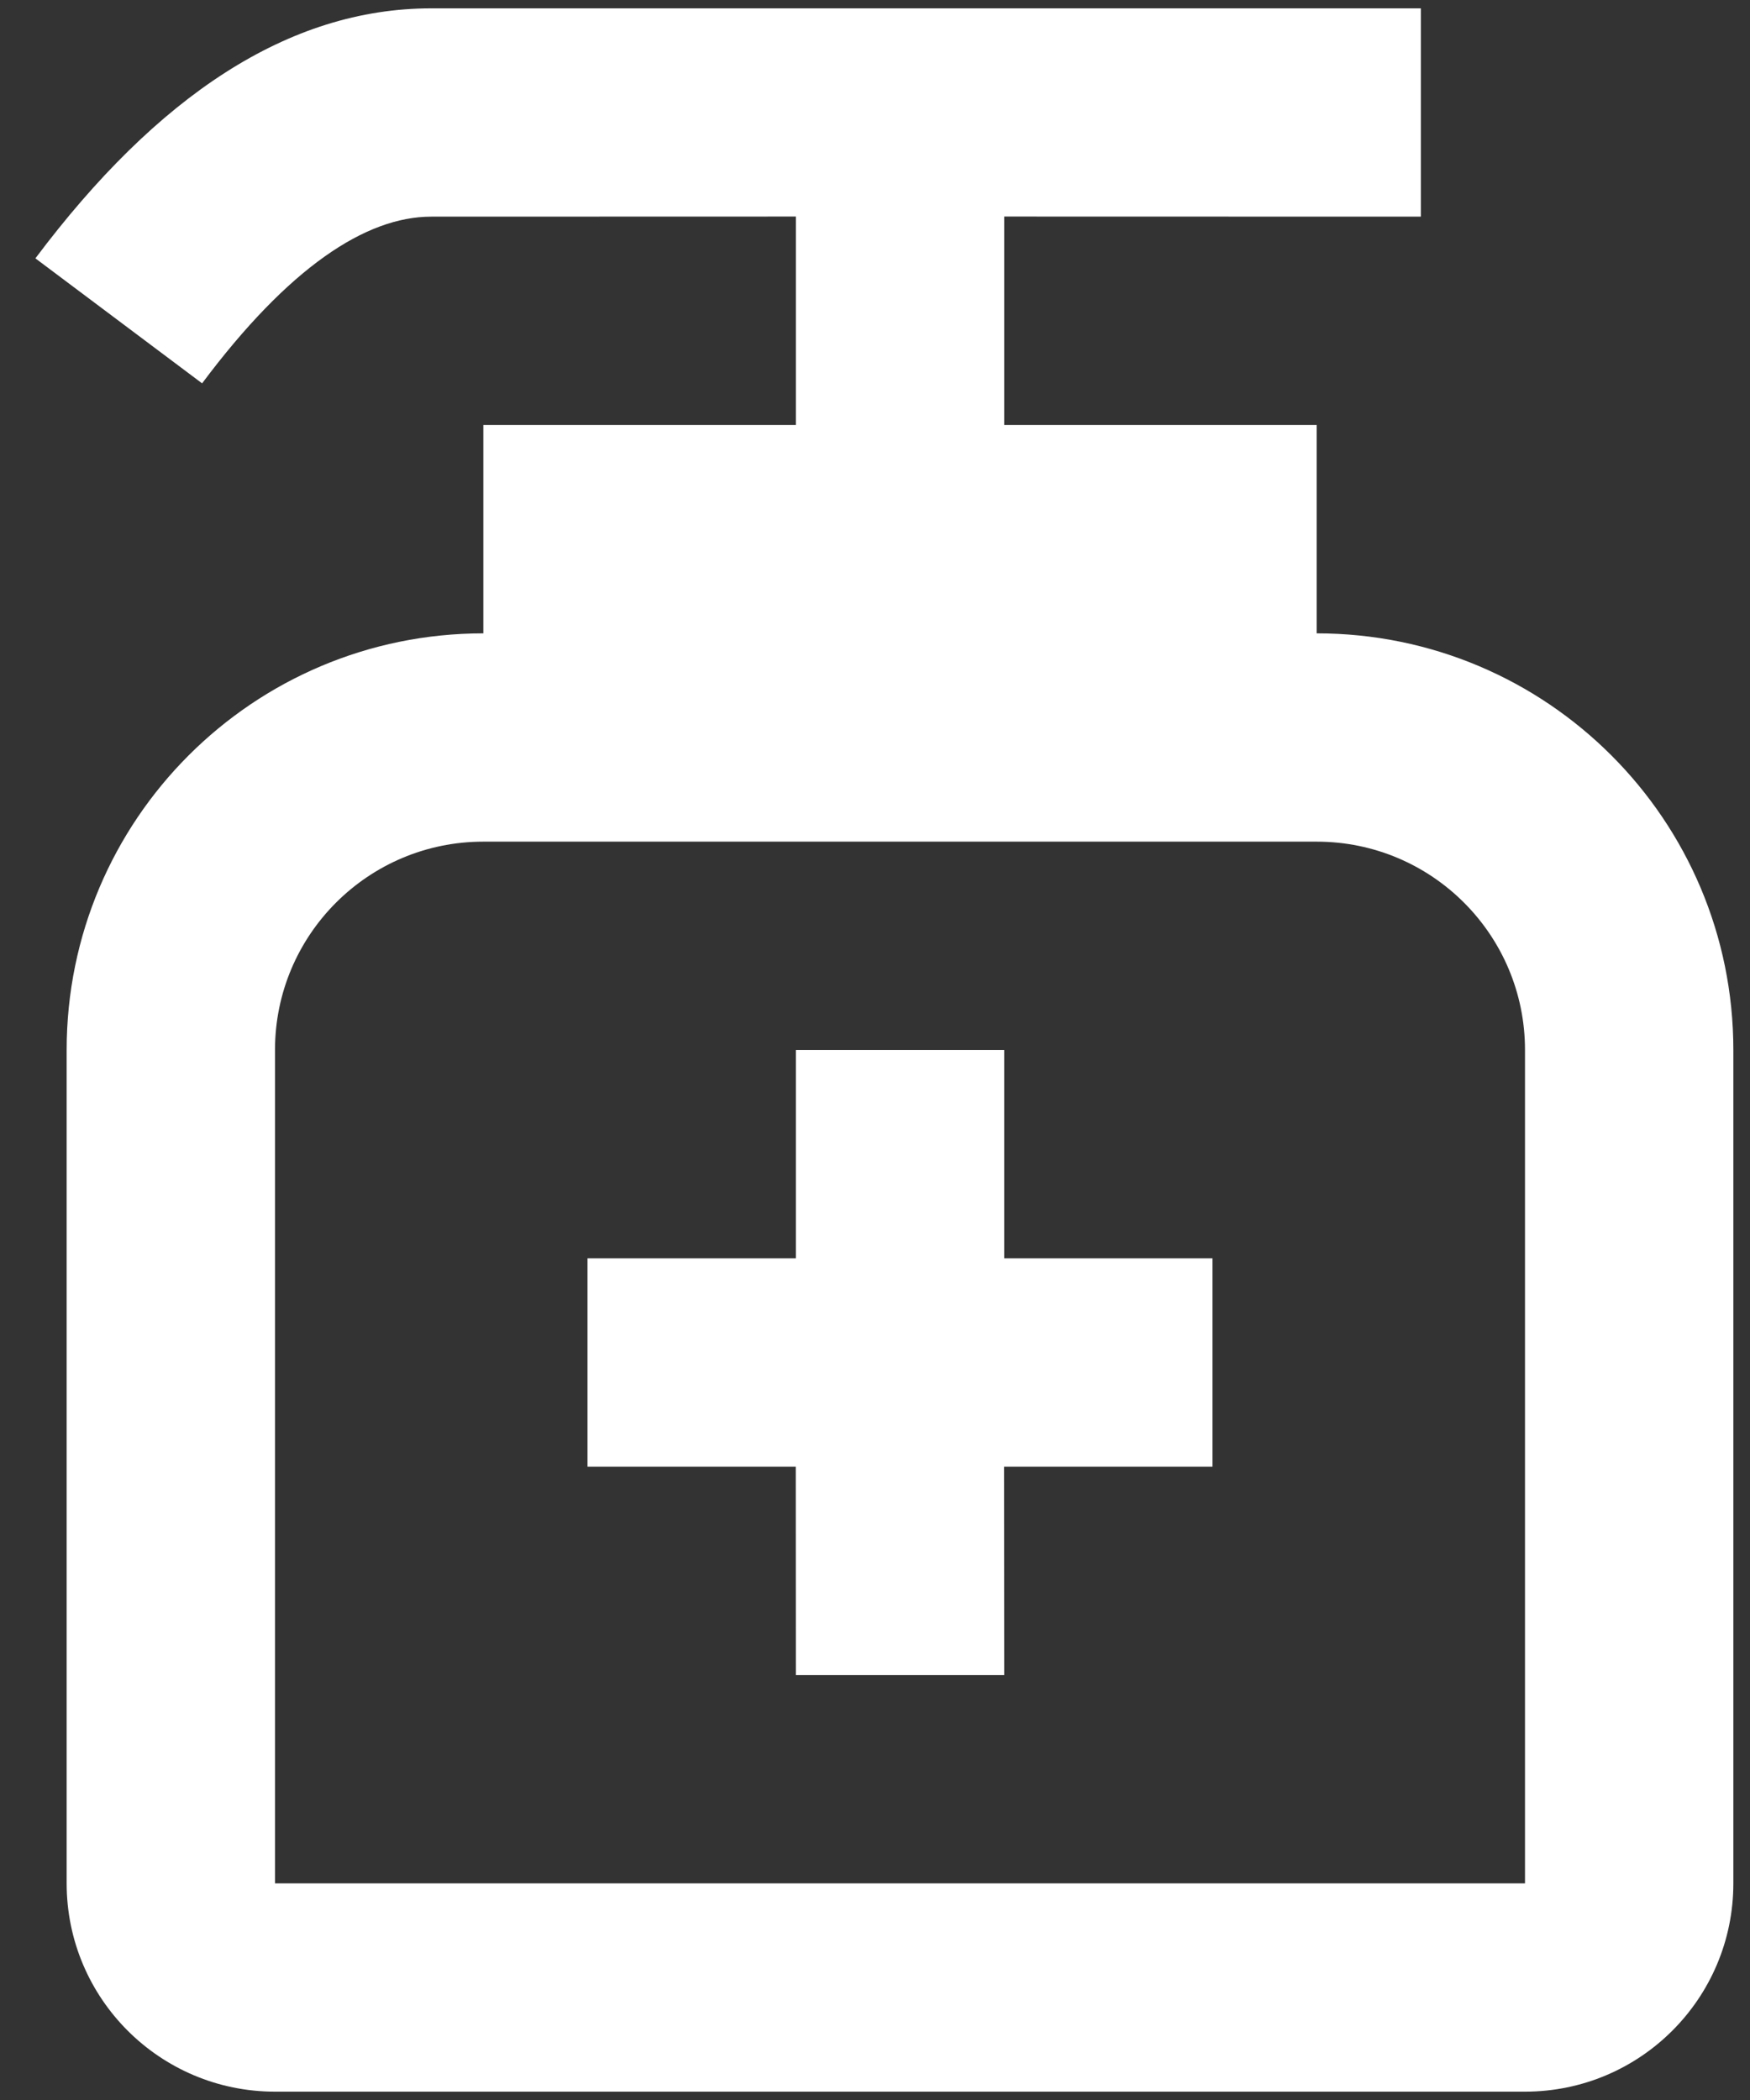
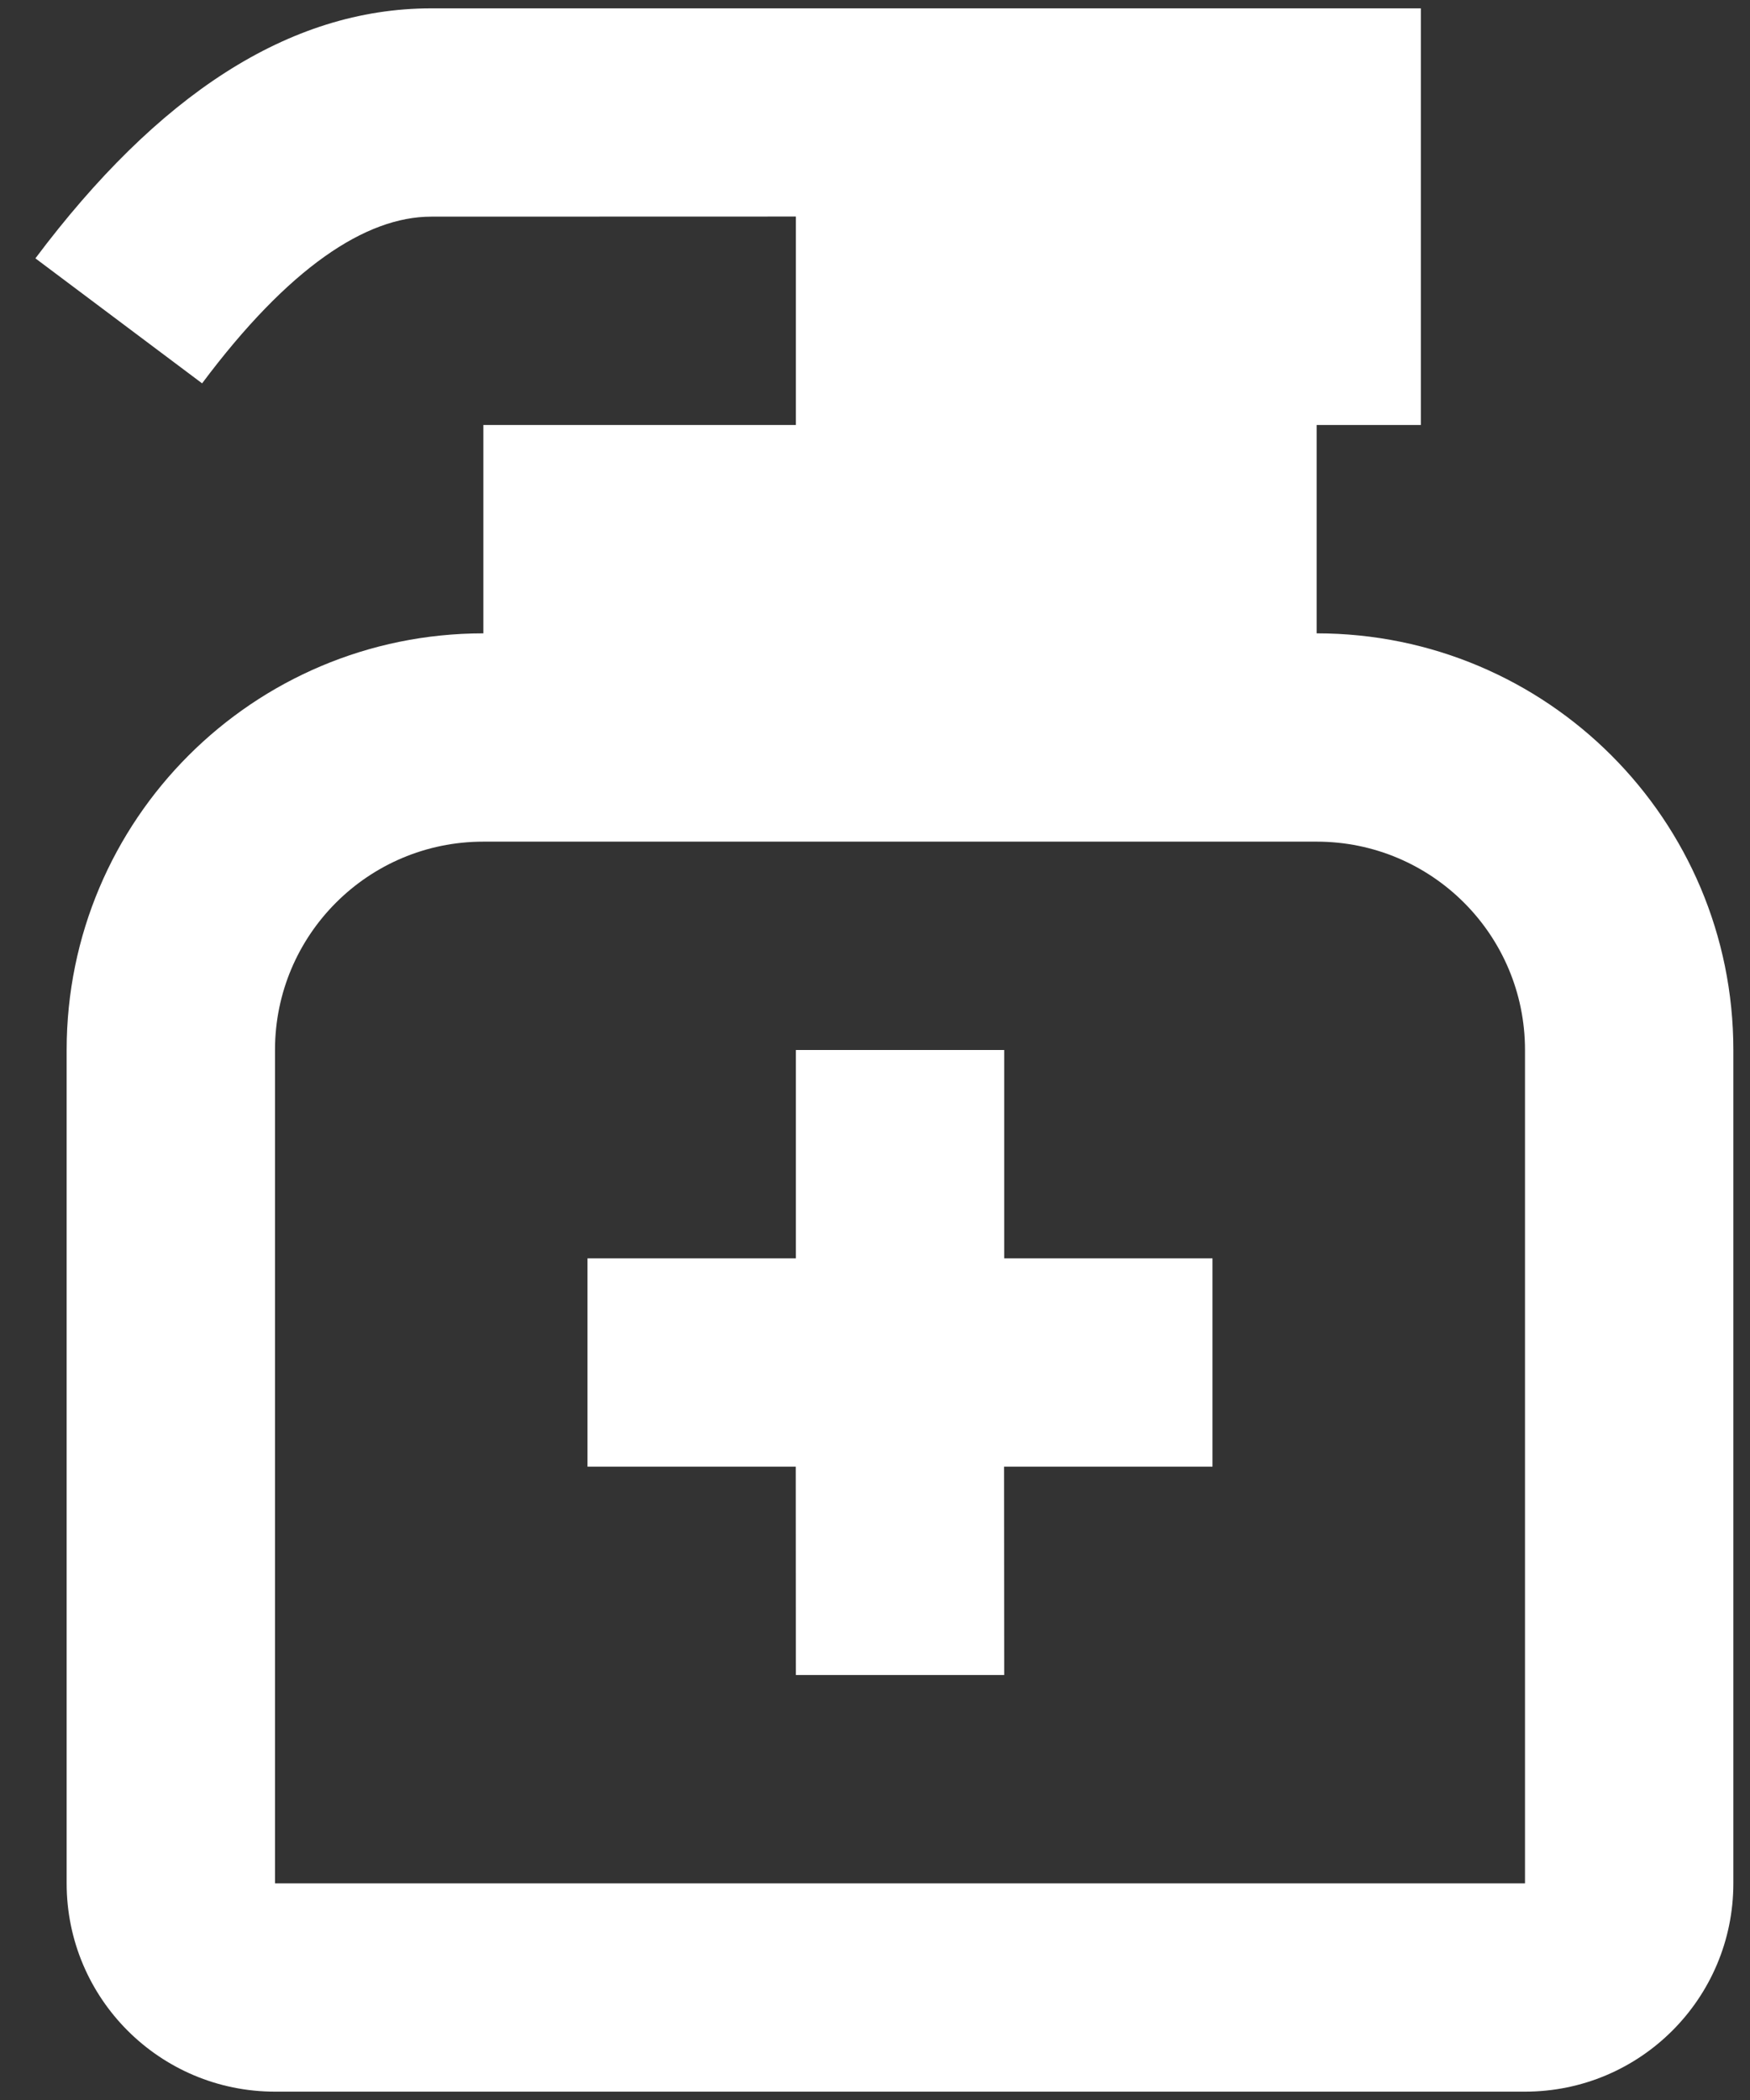
<svg xmlns="http://www.w3.org/2000/svg" width="35" height="42" viewBox="0 0 35 42" fill="none">
  <rect x="0" y="0" width="35" height="42" fill="#333333" stroke="none" />
-   <path d="M28.417 0.167V4.333L20.084 4.331V8.5H26.334V12.667C30.938 12.667 34.667 16.396 34.667 21V37.667C34.667 39.969 32.802 41.833 30.5 41.833H5.5C3.198 41.833 1.333 39.969 1.333 37.667V21C1.333 16.396 5.063 12.667 9.667 12.667V8.5H15.917V4.331L8.625 4.333C7.313 4.333 5.771 5.354 4.042 7.667L0.708 5.167C3.146 1.917 5.771 0.167 8.625 0.167H28.417ZM26.334 16.833H9.667C7.365 16.833 5.5 18.698 5.5 21V37.667H30.5V21C30.5 18.698 28.636 16.833 26.334 16.833ZM20.084 21V25.167H24.25V29.333H20.081L20.084 33.5H15.917L15.915 29.333H11.75V25.167H15.917V21H20.084Z" fill="white" />
+   <path d="M28.417 0.167V4.333V8.5H26.334V12.667C30.938 12.667 34.667 16.396 34.667 21V37.667C34.667 39.969 32.802 41.833 30.5 41.833H5.5C3.198 41.833 1.333 39.969 1.333 37.667V21C1.333 16.396 5.063 12.667 9.667 12.667V8.5H15.917V4.331L8.625 4.333C7.313 4.333 5.771 5.354 4.042 7.667L0.708 5.167C3.146 1.917 5.771 0.167 8.625 0.167H28.417ZM26.334 16.833H9.667C7.365 16.833 5.5 18.698 5.5 21V37.667H30.5V21C30.5 18.698 28.636 16.833 26.334 16.833ZM20.084 21V25.167H24.25V29.333H20.081L20.084 33.5H15.917L15.915 29.333H11.75V25.167H15.917V21H20.084Z" fill="white" />
</svg>